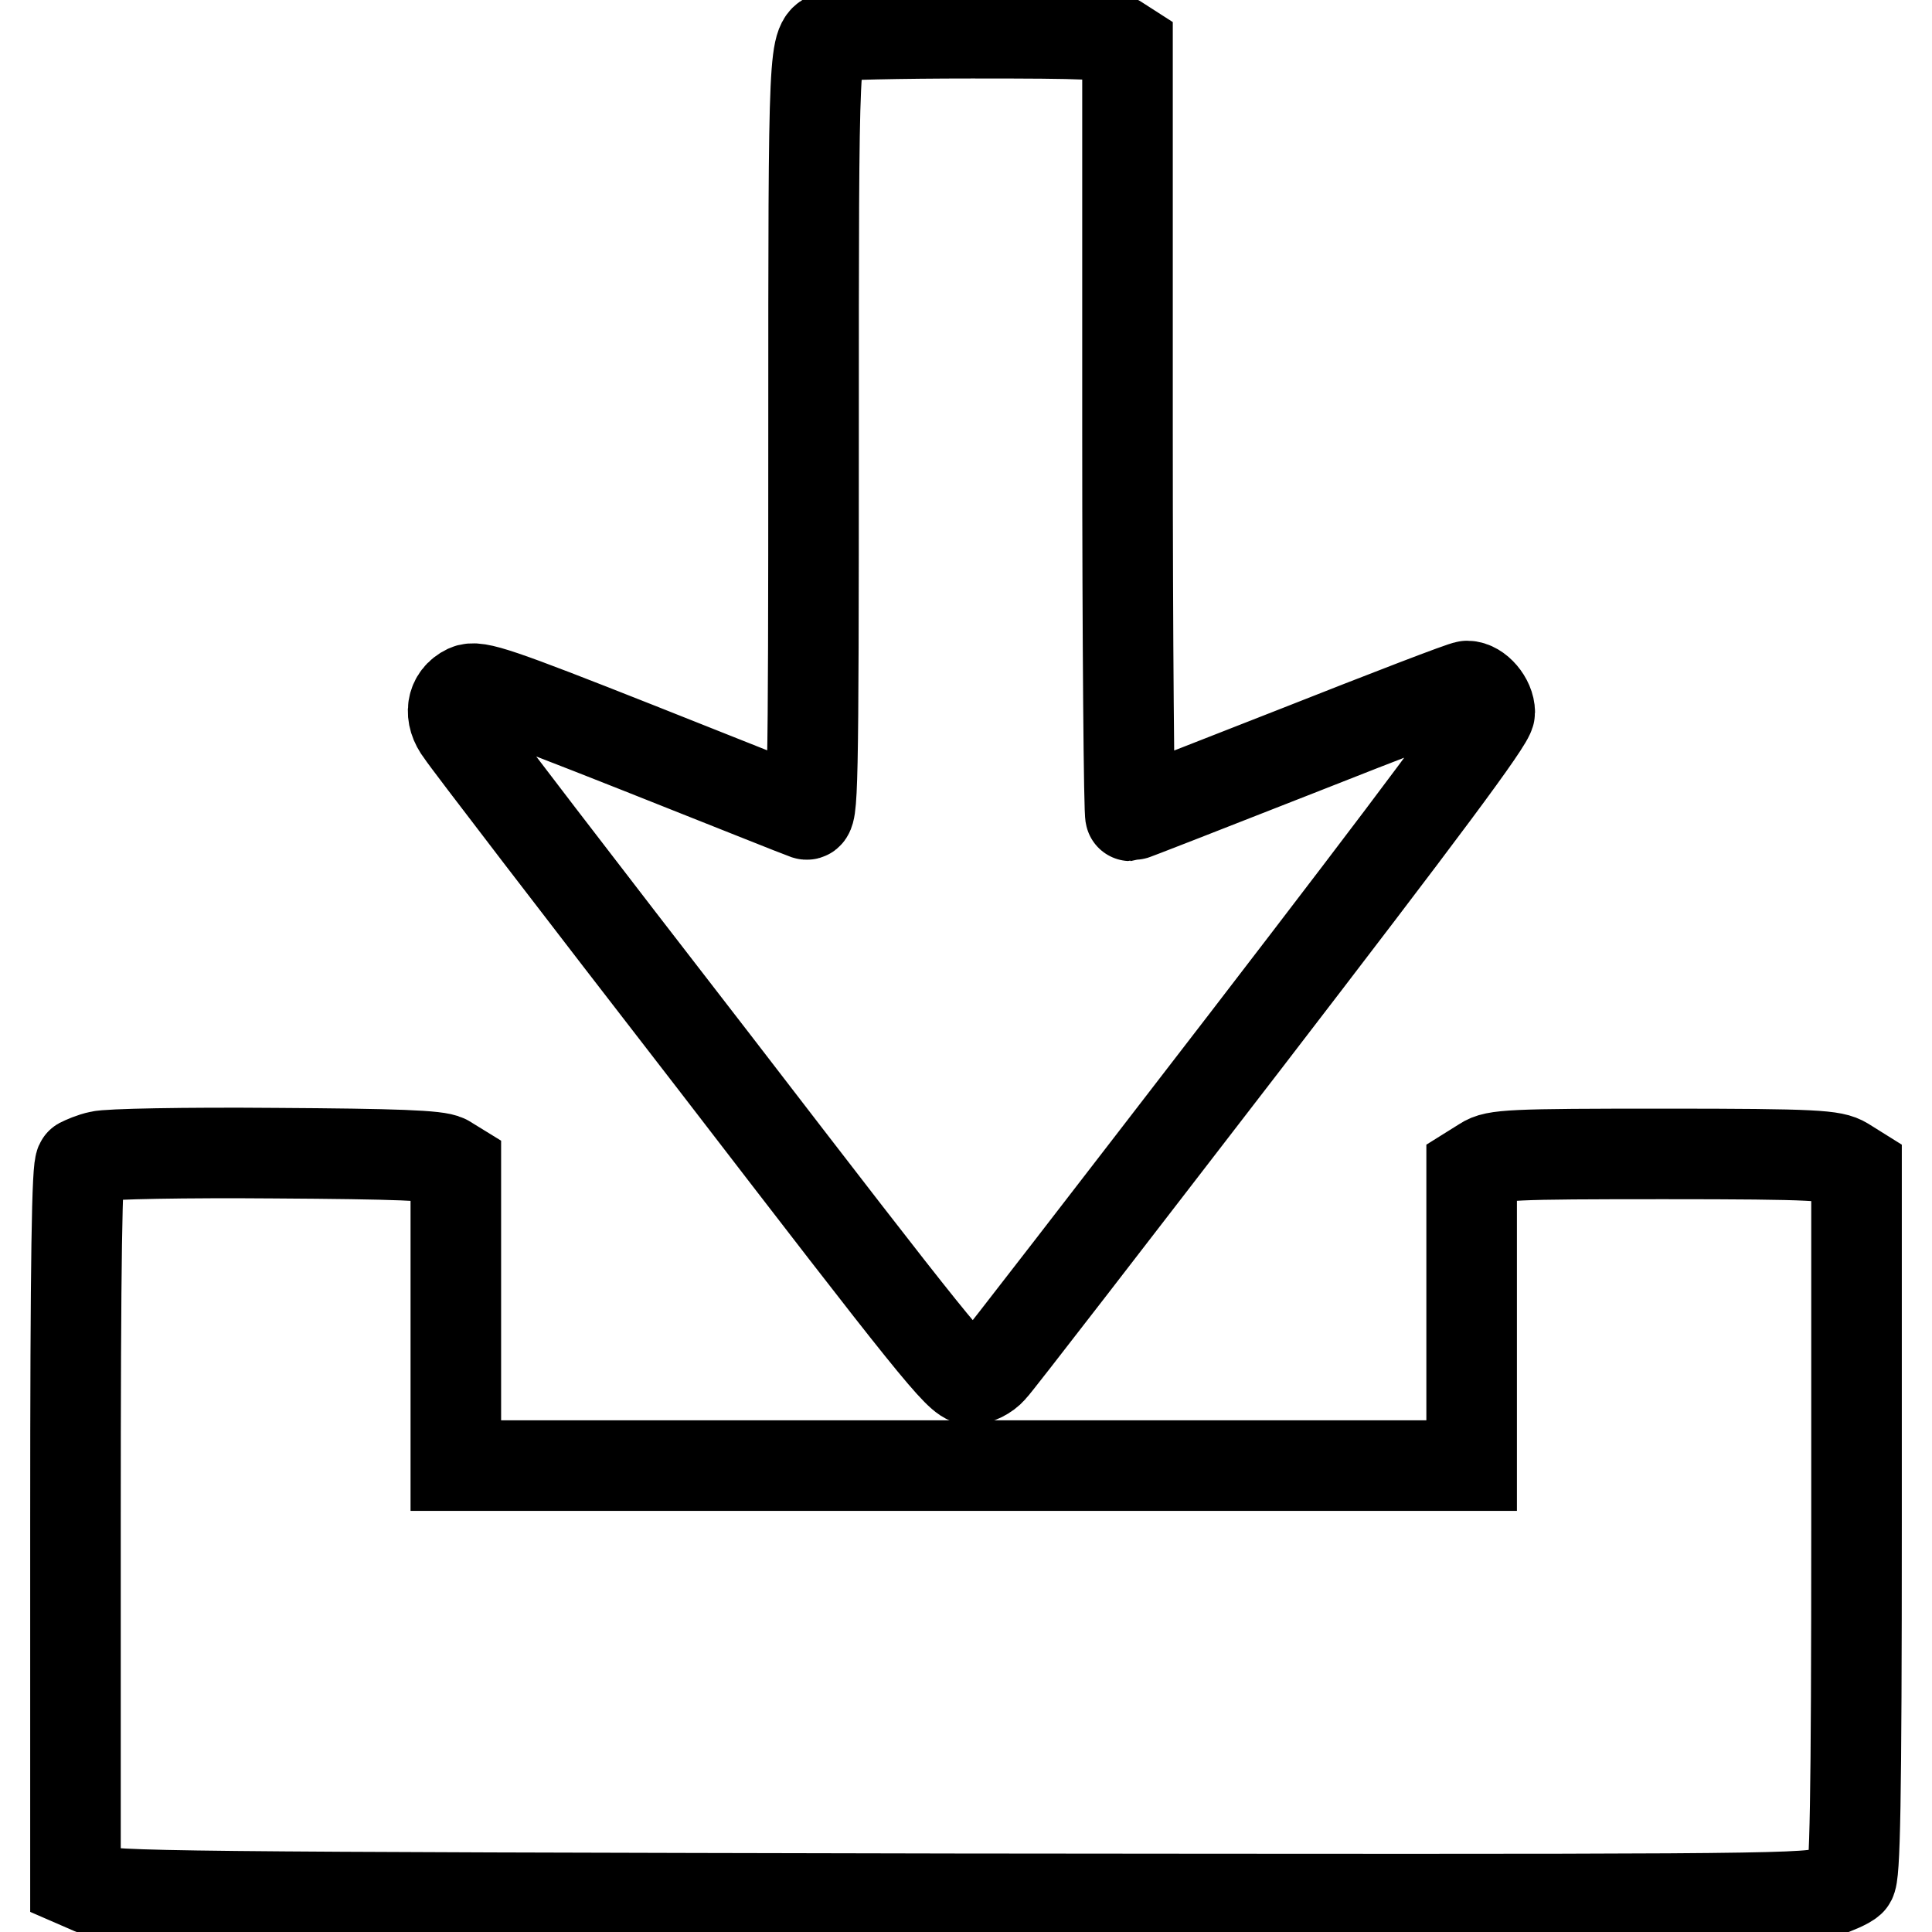
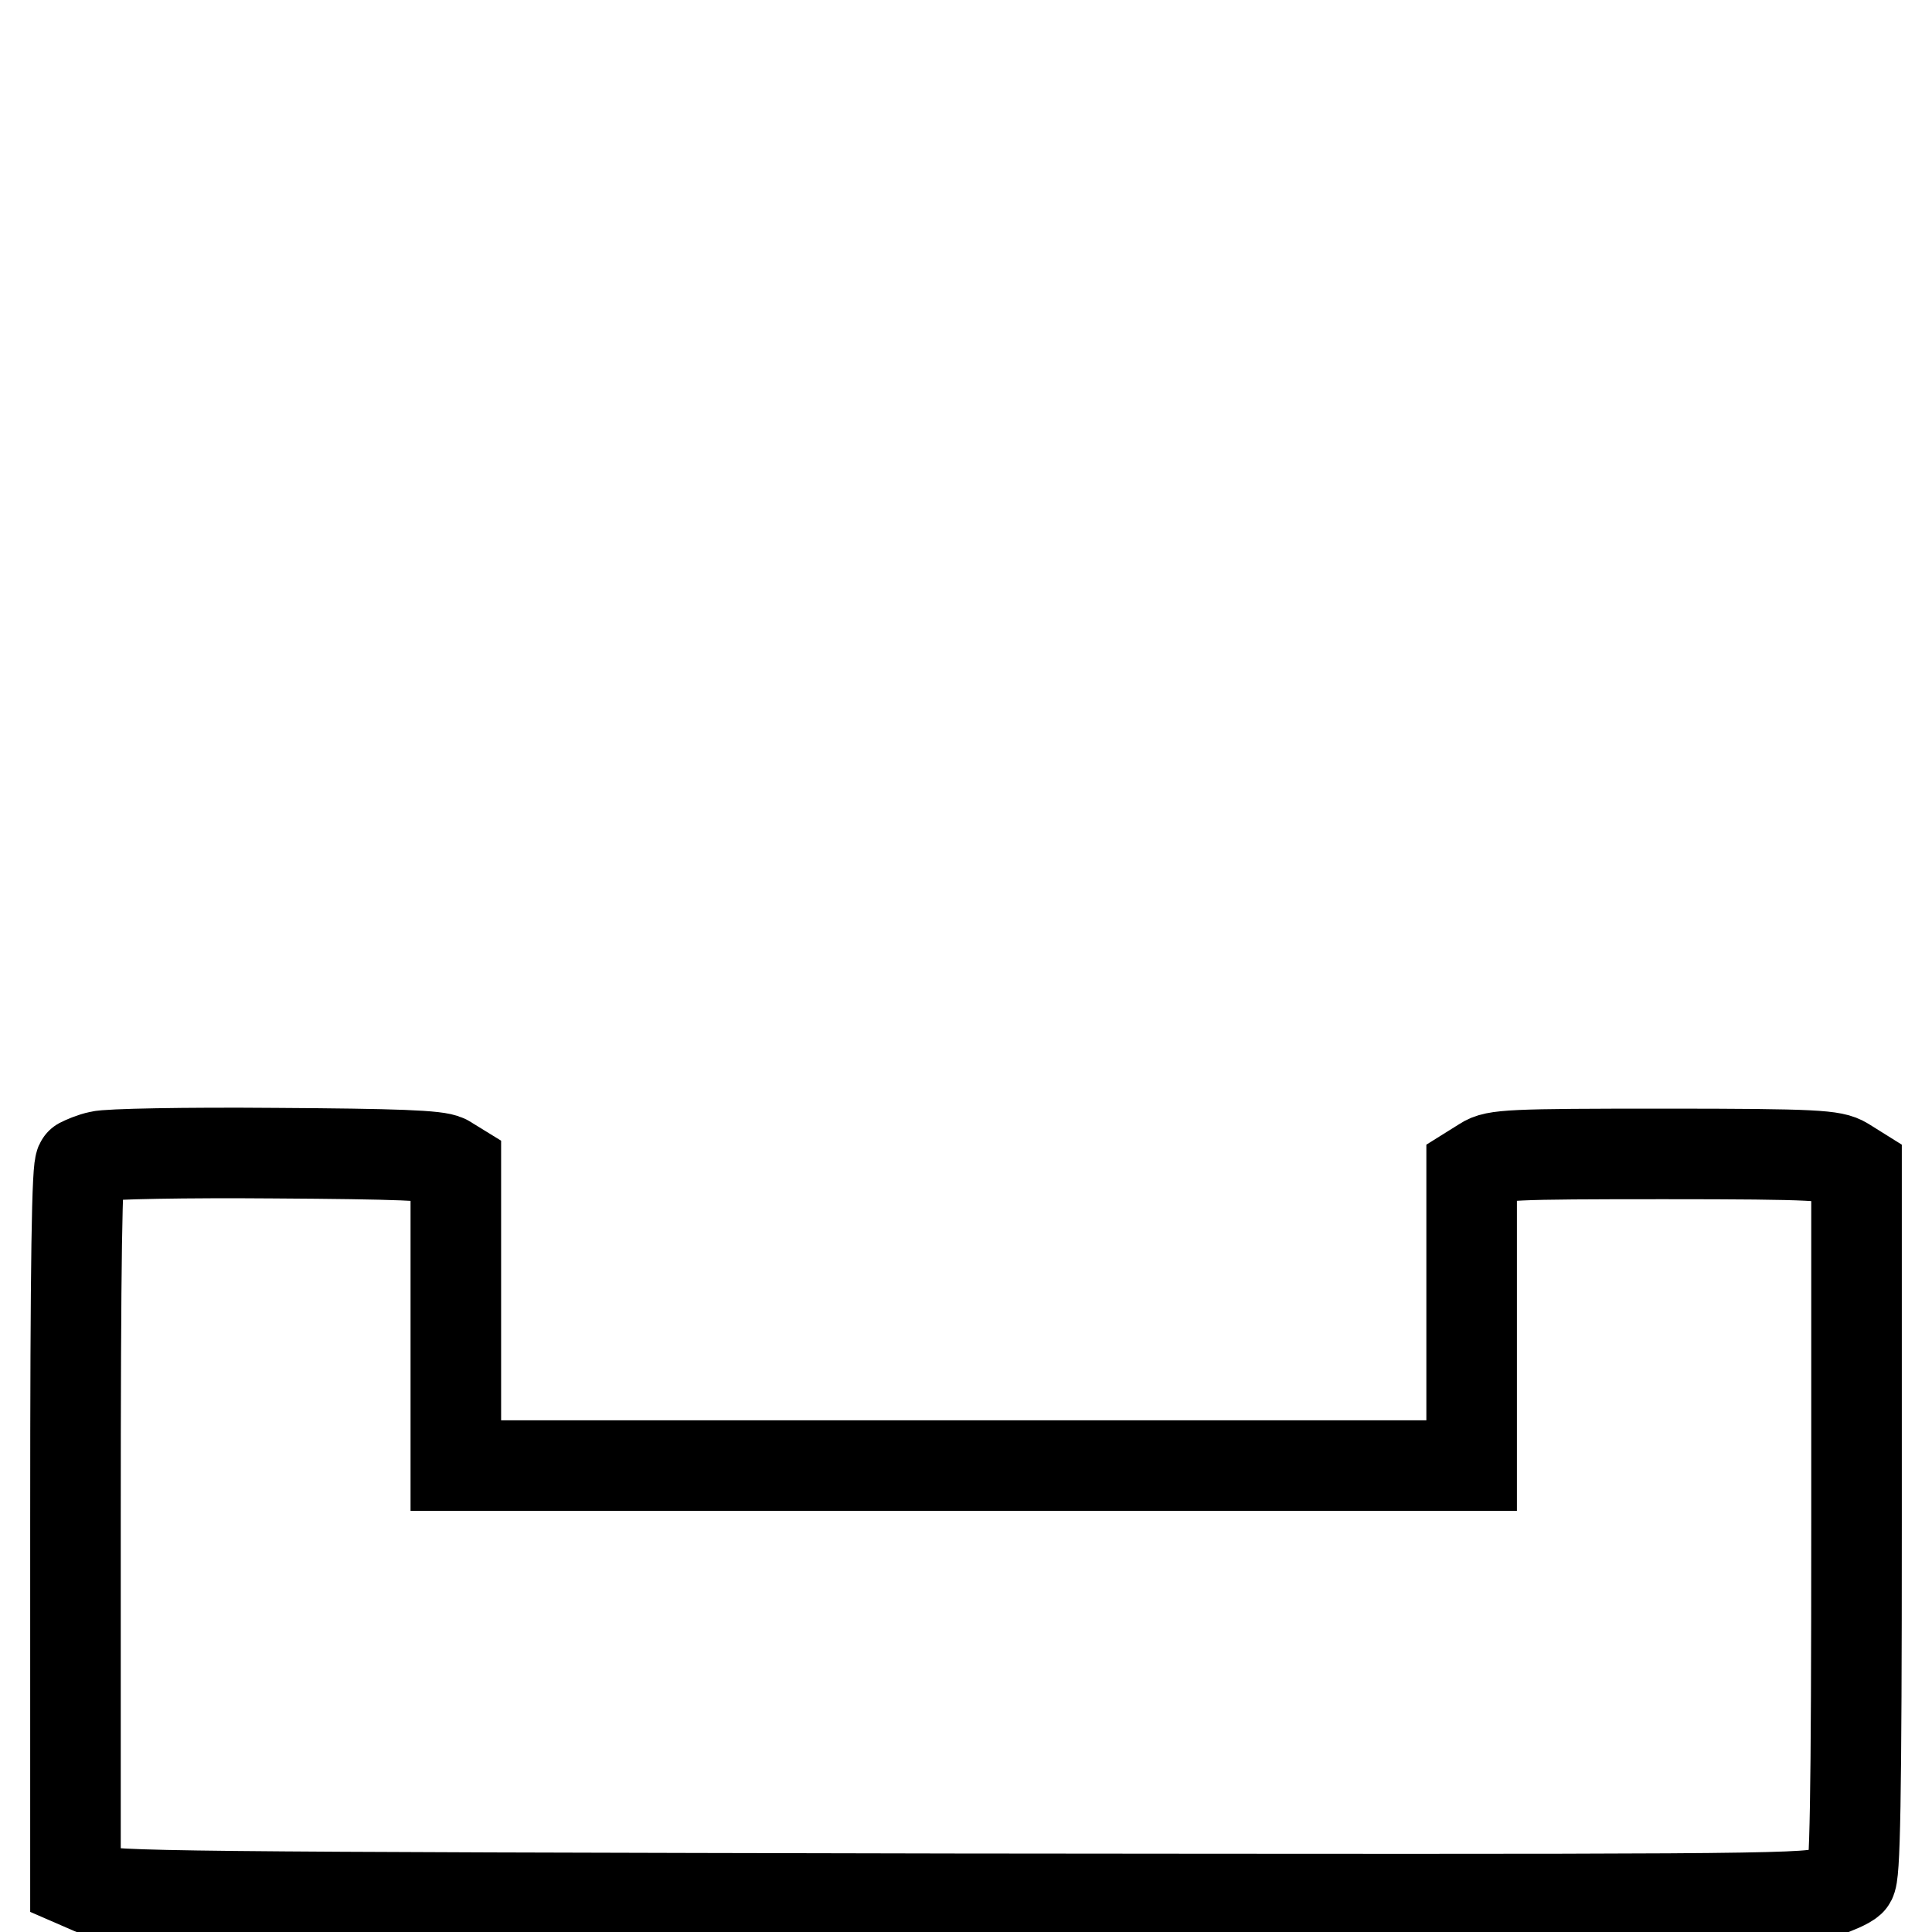
<svg xmlns="http://www.w3.org/2000/svg" version="1.1" x="0px" y="0px" viewBox="0 0 256 256" enable-background="new 0 0 256 256" xml:space="preserve">
  <g>
    <g>
      <g>
-         <path stroke-width="12" fill-opacity="0" stroke="#000000" d="M110.2,4.8c-2.4,0.8-2.4,0.2-2.4,52.8c0,48-0.1,50.6-1,50.3c-0.6-0.2-10.6-4.2-22.2-8.8c-18.7-7.4-21.4-8.3-22.7-7.7c-2.1,1-2.5,3.4-0.8,5.6c0.7,1.1,15.8,20.8,33.6,43.8c29,37.7,32.4,42,33.9,42c0.9,0,2.1-0.6,2.8-1.4c0.7-0.7,15.8-20.3,33.6-43.4c23.6-30.7,32.4-42.5,32.4-43.6c0-1.6-1.6-3.5-3-3.5c-0.5,0-10.6,3.9-22.5,8.6c-12,4.7-21.9,8.6-22.1,8.6c-0.2,0-0.4-22.9-0.4-50.9v-51L148,5.3c-1.1-0.8-3.9-0.9-19.2-0.9C119.1,4.4,110.7,4.6,110.2,4.8z" />
        <path stroke-width="12" fill-opacity="0" stroke="#000000" d="M13.2,153.2c-1,0.2-2.1,0.7-2.5,0.9c-0.5,0.3-0.7,12.5-0.7,47.9v47.4l2.3,1c2,0.9,10.3,1,114.4,1.2c101,0.1,112.5,0.1,115-0.8c1.5-0.5,3.1-1.2,3.5-1.6c0.6-0.5,0.8-10.2,0.8-47.4V155l-1.6-1c-1.5-0.9-3.6-1.1-23.9-1.1c-20.3,0-22.4,0.1-23.9,1.1l-1.6,1v19.6v19.6h-67.3H60.4v-19.9v-19.8l-1.3-0.8c-1.1-0.6-6.6-0.8-22.7-0.9C24.6,152.7,14.2,152.9,13.2,153.2z" />
      </g>
    </g>
  </g>
</svg>